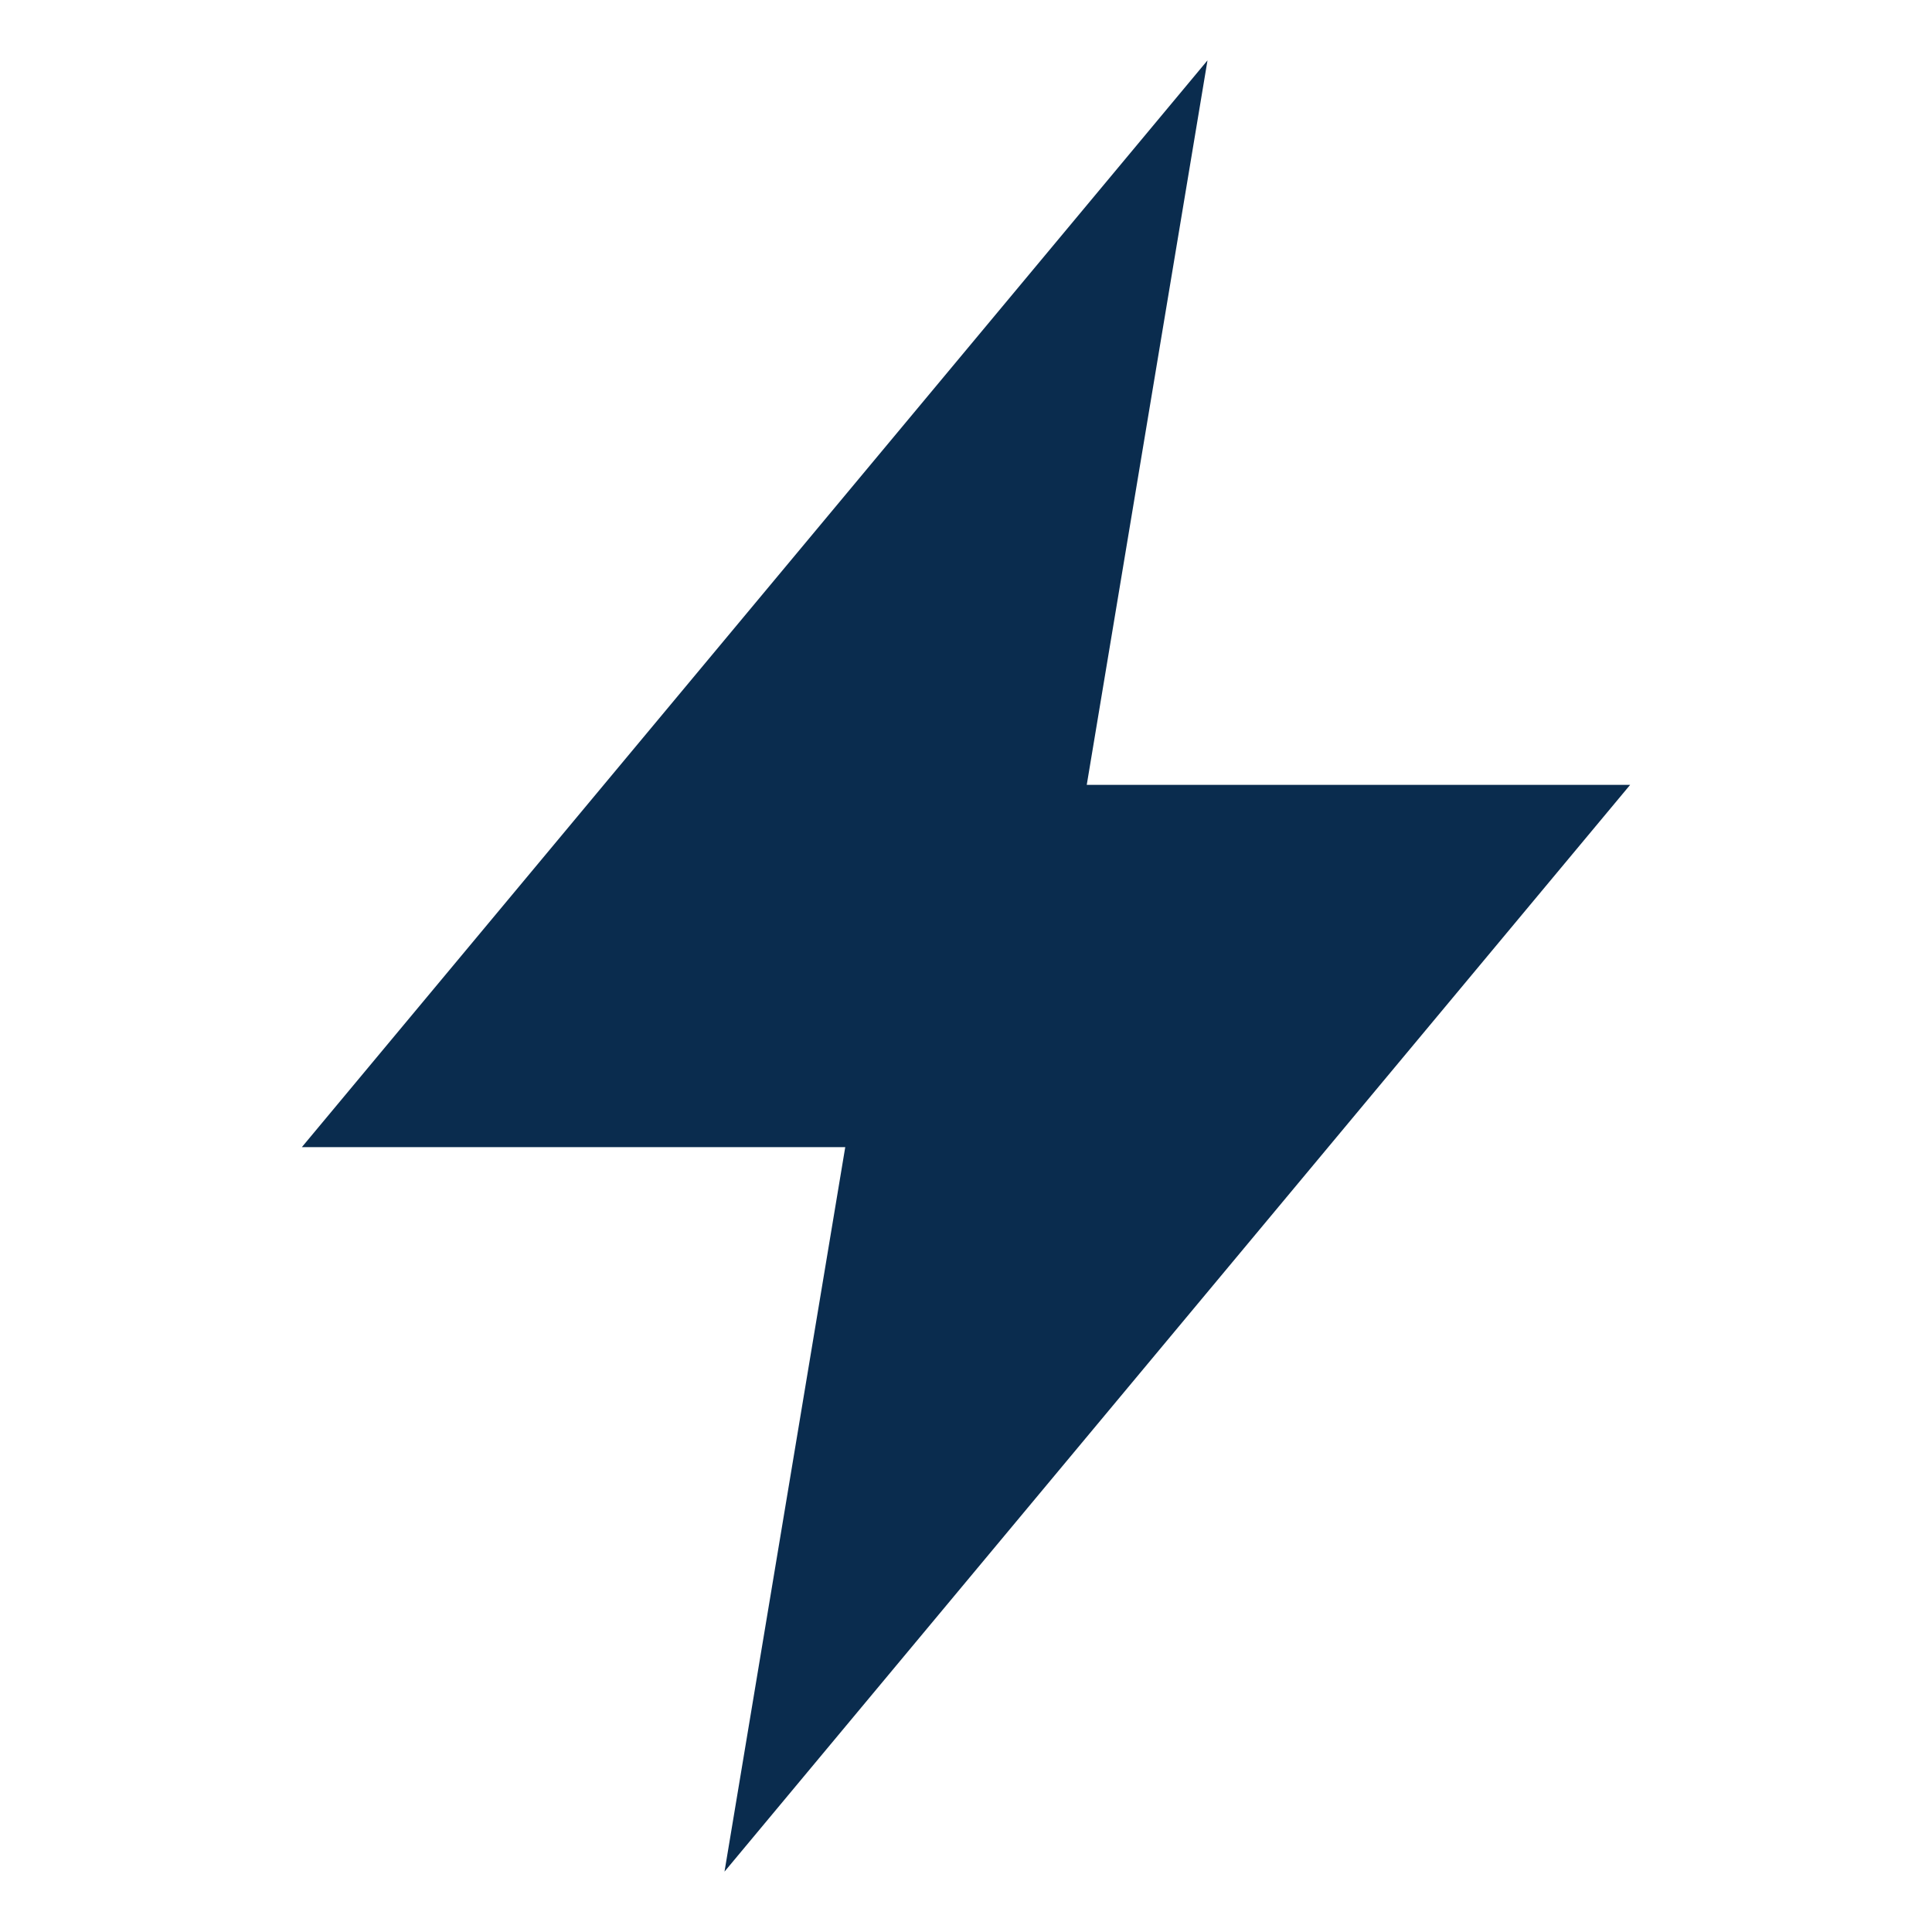
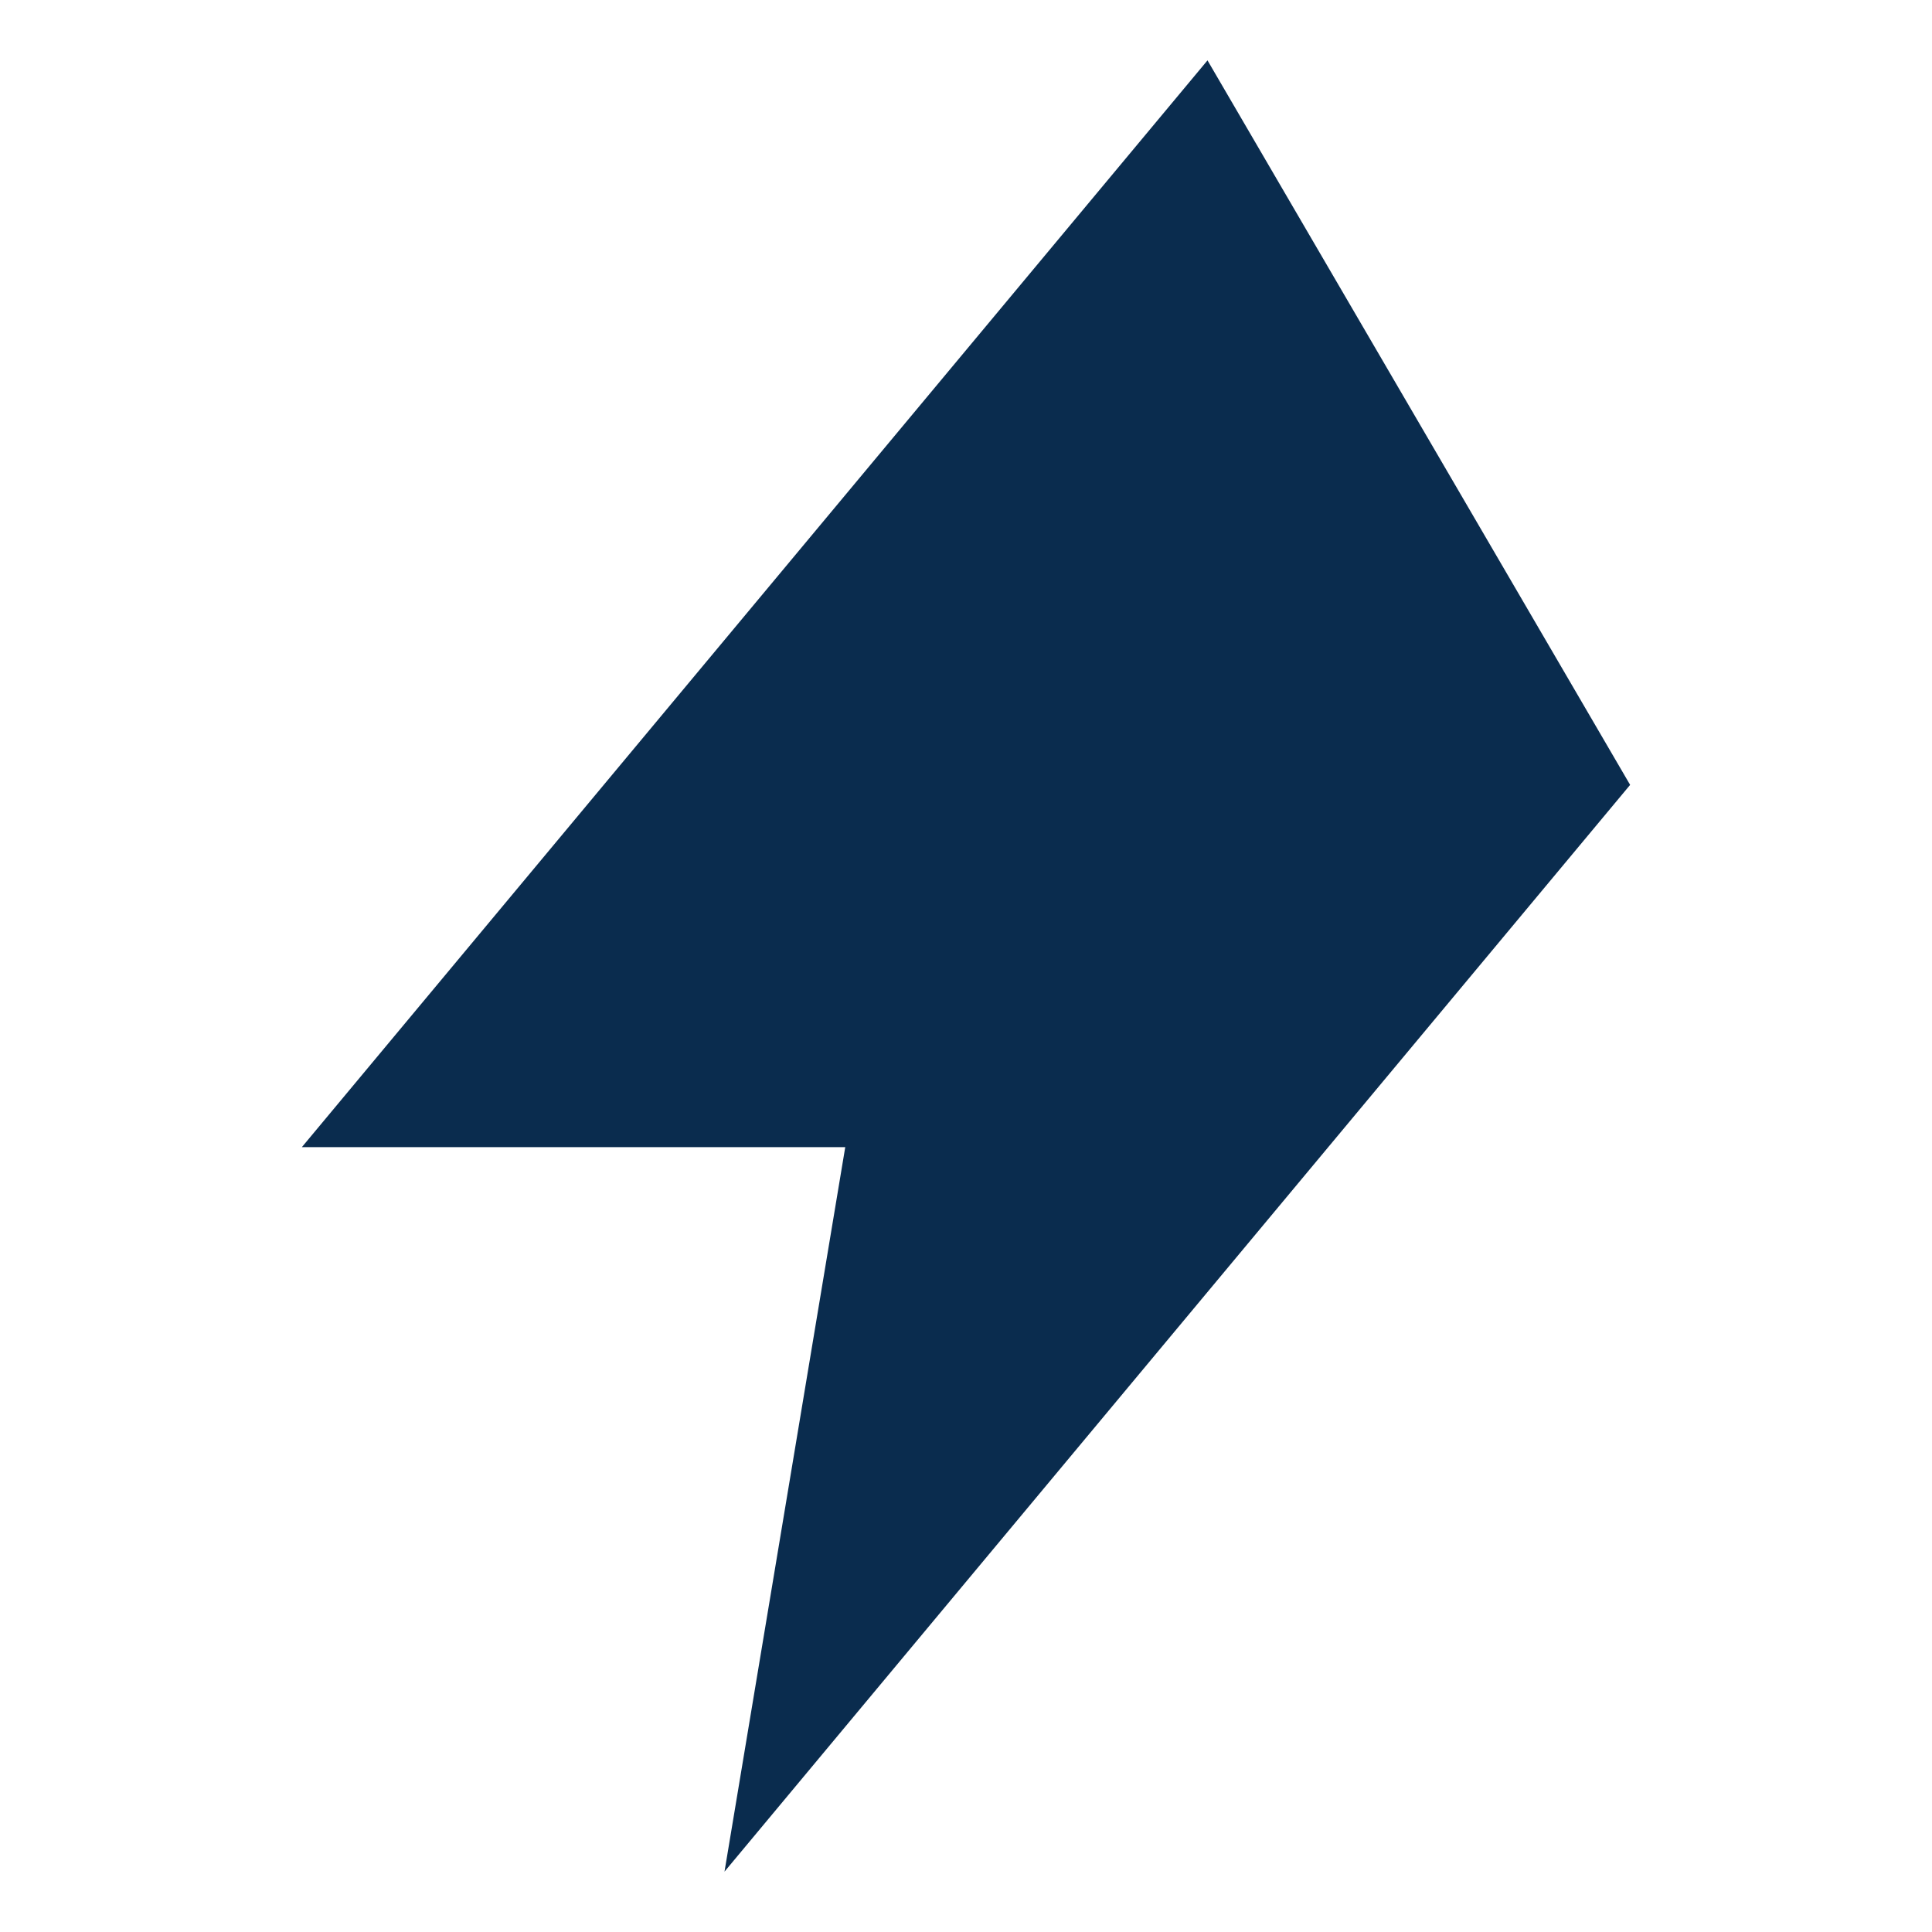
<svg xmlns="http://www.w3.org/2000/svg" height="512" viewBox="0 0 512 512" width="512">
  <title />
-   <path d="M432,208H288L320,16,80,304H224L192,496Z" fill="#0a2c4e" opacity="1" original-fill="#000000" />
+   <path d="M432,208L320,16,80,304H224L192,496Z" fill="#0a2c4e" opacity="1" original-fill="#000000" />
</svg>